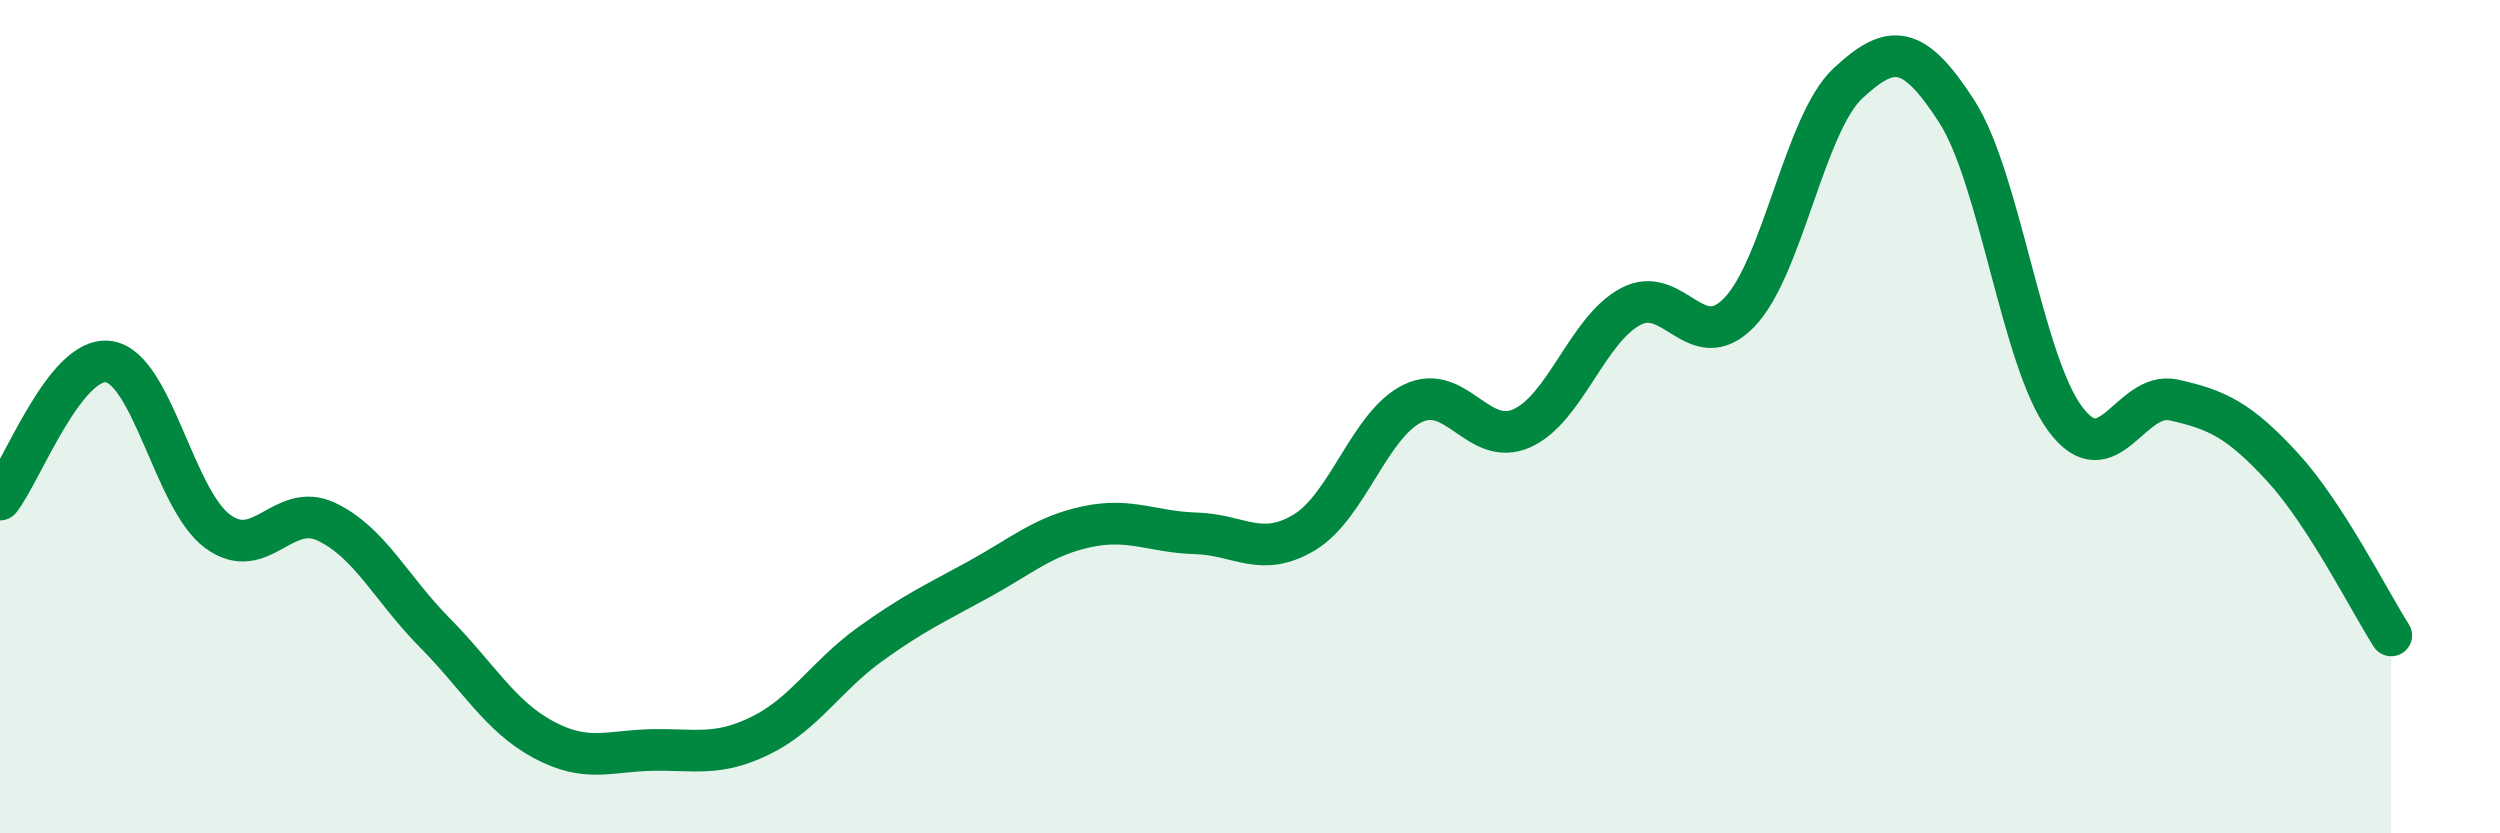
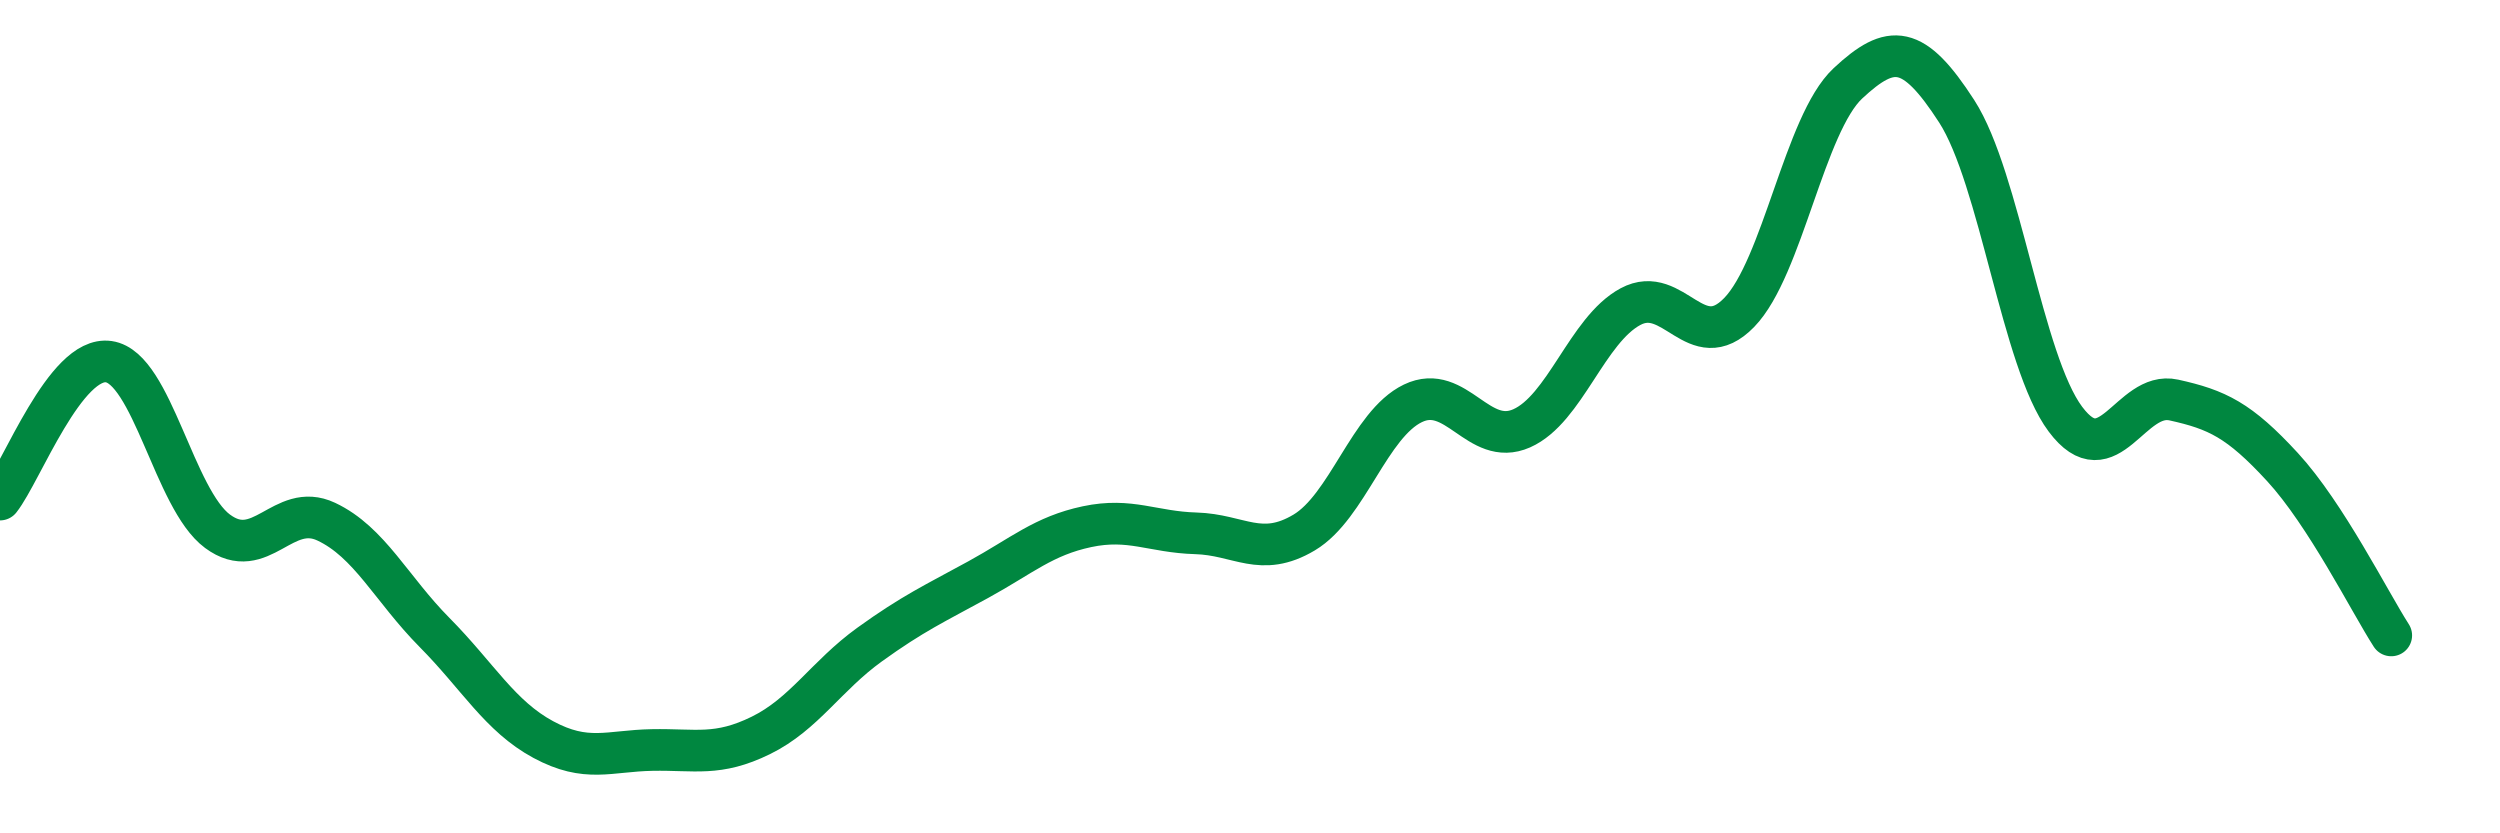
<svg xmlns="http://www.w3.org/2000/svg" width="60" height="20" viewBox="0 0 60 20">
-   <path d="M 0,11.99 C 0.52,11.33 1.57,8.53 2.61,8.68 C 3.65,8.83 4.18,11.98 5.22,12.75 C 6.26,13.52 6.79,12.03 7.83,12.52 C 8.87,13.01 9.39,14.13 10.43,15.18 C 11.47,16.23 12,17.19 13.04,17.75 C 14.08,18.31 14.61,18.02 15.65,18 C 16.69,17.98 17.22,18.16 18.26,17.65 C 19.3,17.14 19.83,16.22 20.87,15.47 C 21.91,14.72 22.44,14.48 23.48,13.91 C 24.52,13.34 25.05,12.86 26.09,12.64 C 27.13,12.42 27.66,12.77 28.7,12.8 C 29.74,12.83 30.26,13.4 31.3,12.78 C 32.34,12.16 32.87,10.18 33.91,9.68 C 34.95,9.18 35.48,10.74 36.52,10.28 C 37.56,9.82 38.09,7.92 39.13,7.36 C 40.17,6.8 40.7,8.57 41.74,7.5 C 42.78,6.43 43.31,2.97 44.35,2 C 45.39,1.03 45.92,1.06 46.96,2.67 C 48,4.28 48.53,8.67 49.57,10.06 C 50.61,11.45 51.13,9.37 52.17,9.6 C 53.21,9.83 53.74,10.08 54.78,11.21 C 55.82,12.34 56.87,14.44 57.39,15.25L57.39 20L0 20Z" fill="#008740" opacity="0.1" stroke-linecap="round" stroke-linejoin="round" />
  <path d="M 0,11.99 C 0.52,11.33 1.57,8.53 2.61,8.68 C 3.65,8.83 4.18,11.98 5.22,12.75 C 6.26,13.52 6.79,12.03 7.83,12.52 C 8.87,13.01 9.39,14.13 10.43,15.18 C 11.47,16.23 12,17.19 13.04,17.75 C 14.08,18.31 14.61,18.02 15.65,18 C 16.69,17.98 17.22,18.16 18.26,17.65 C 19.3,17.14 19.83,16.22 20.87,15.47 C 21.91,14.72 22.44,14.48 23.48,13.91 C 24.52,13.34 25.05,12.86 26.09,12.64 C 27.13,12.42 27.66,12.77 28.7,12.8 C 29.74,12.83 30.26,13.4 31.3,12.78 C 32.34,12.16 32.87,10.18 33.91,9.68 C 34.95,9.18 35.48,10.74 36.52,10.28 C 37.56,9.82 38.09,7.92 39.13,7.36 C 40.17,6.8 40.7,8.57 41.74,7.5 C 42.78,6.43 43.31,2.97 44.35,2 C 45.39,1.03 45.92,1.06 46.96,2.67 C 48,4.28 48.53,8.67 49.57,10.06 C 50.61,11.45 51.13,9.37 52.17,9.6 C 53.21,9.83 53.74,10.08 54.78,11.21 C 55.82,12.34 56.87,14.44 57.39,15.25" stroke="#008740" stroke-width="1" fill="none" stroke-linecap="round" stroke-linejoin="round" />
</svg>